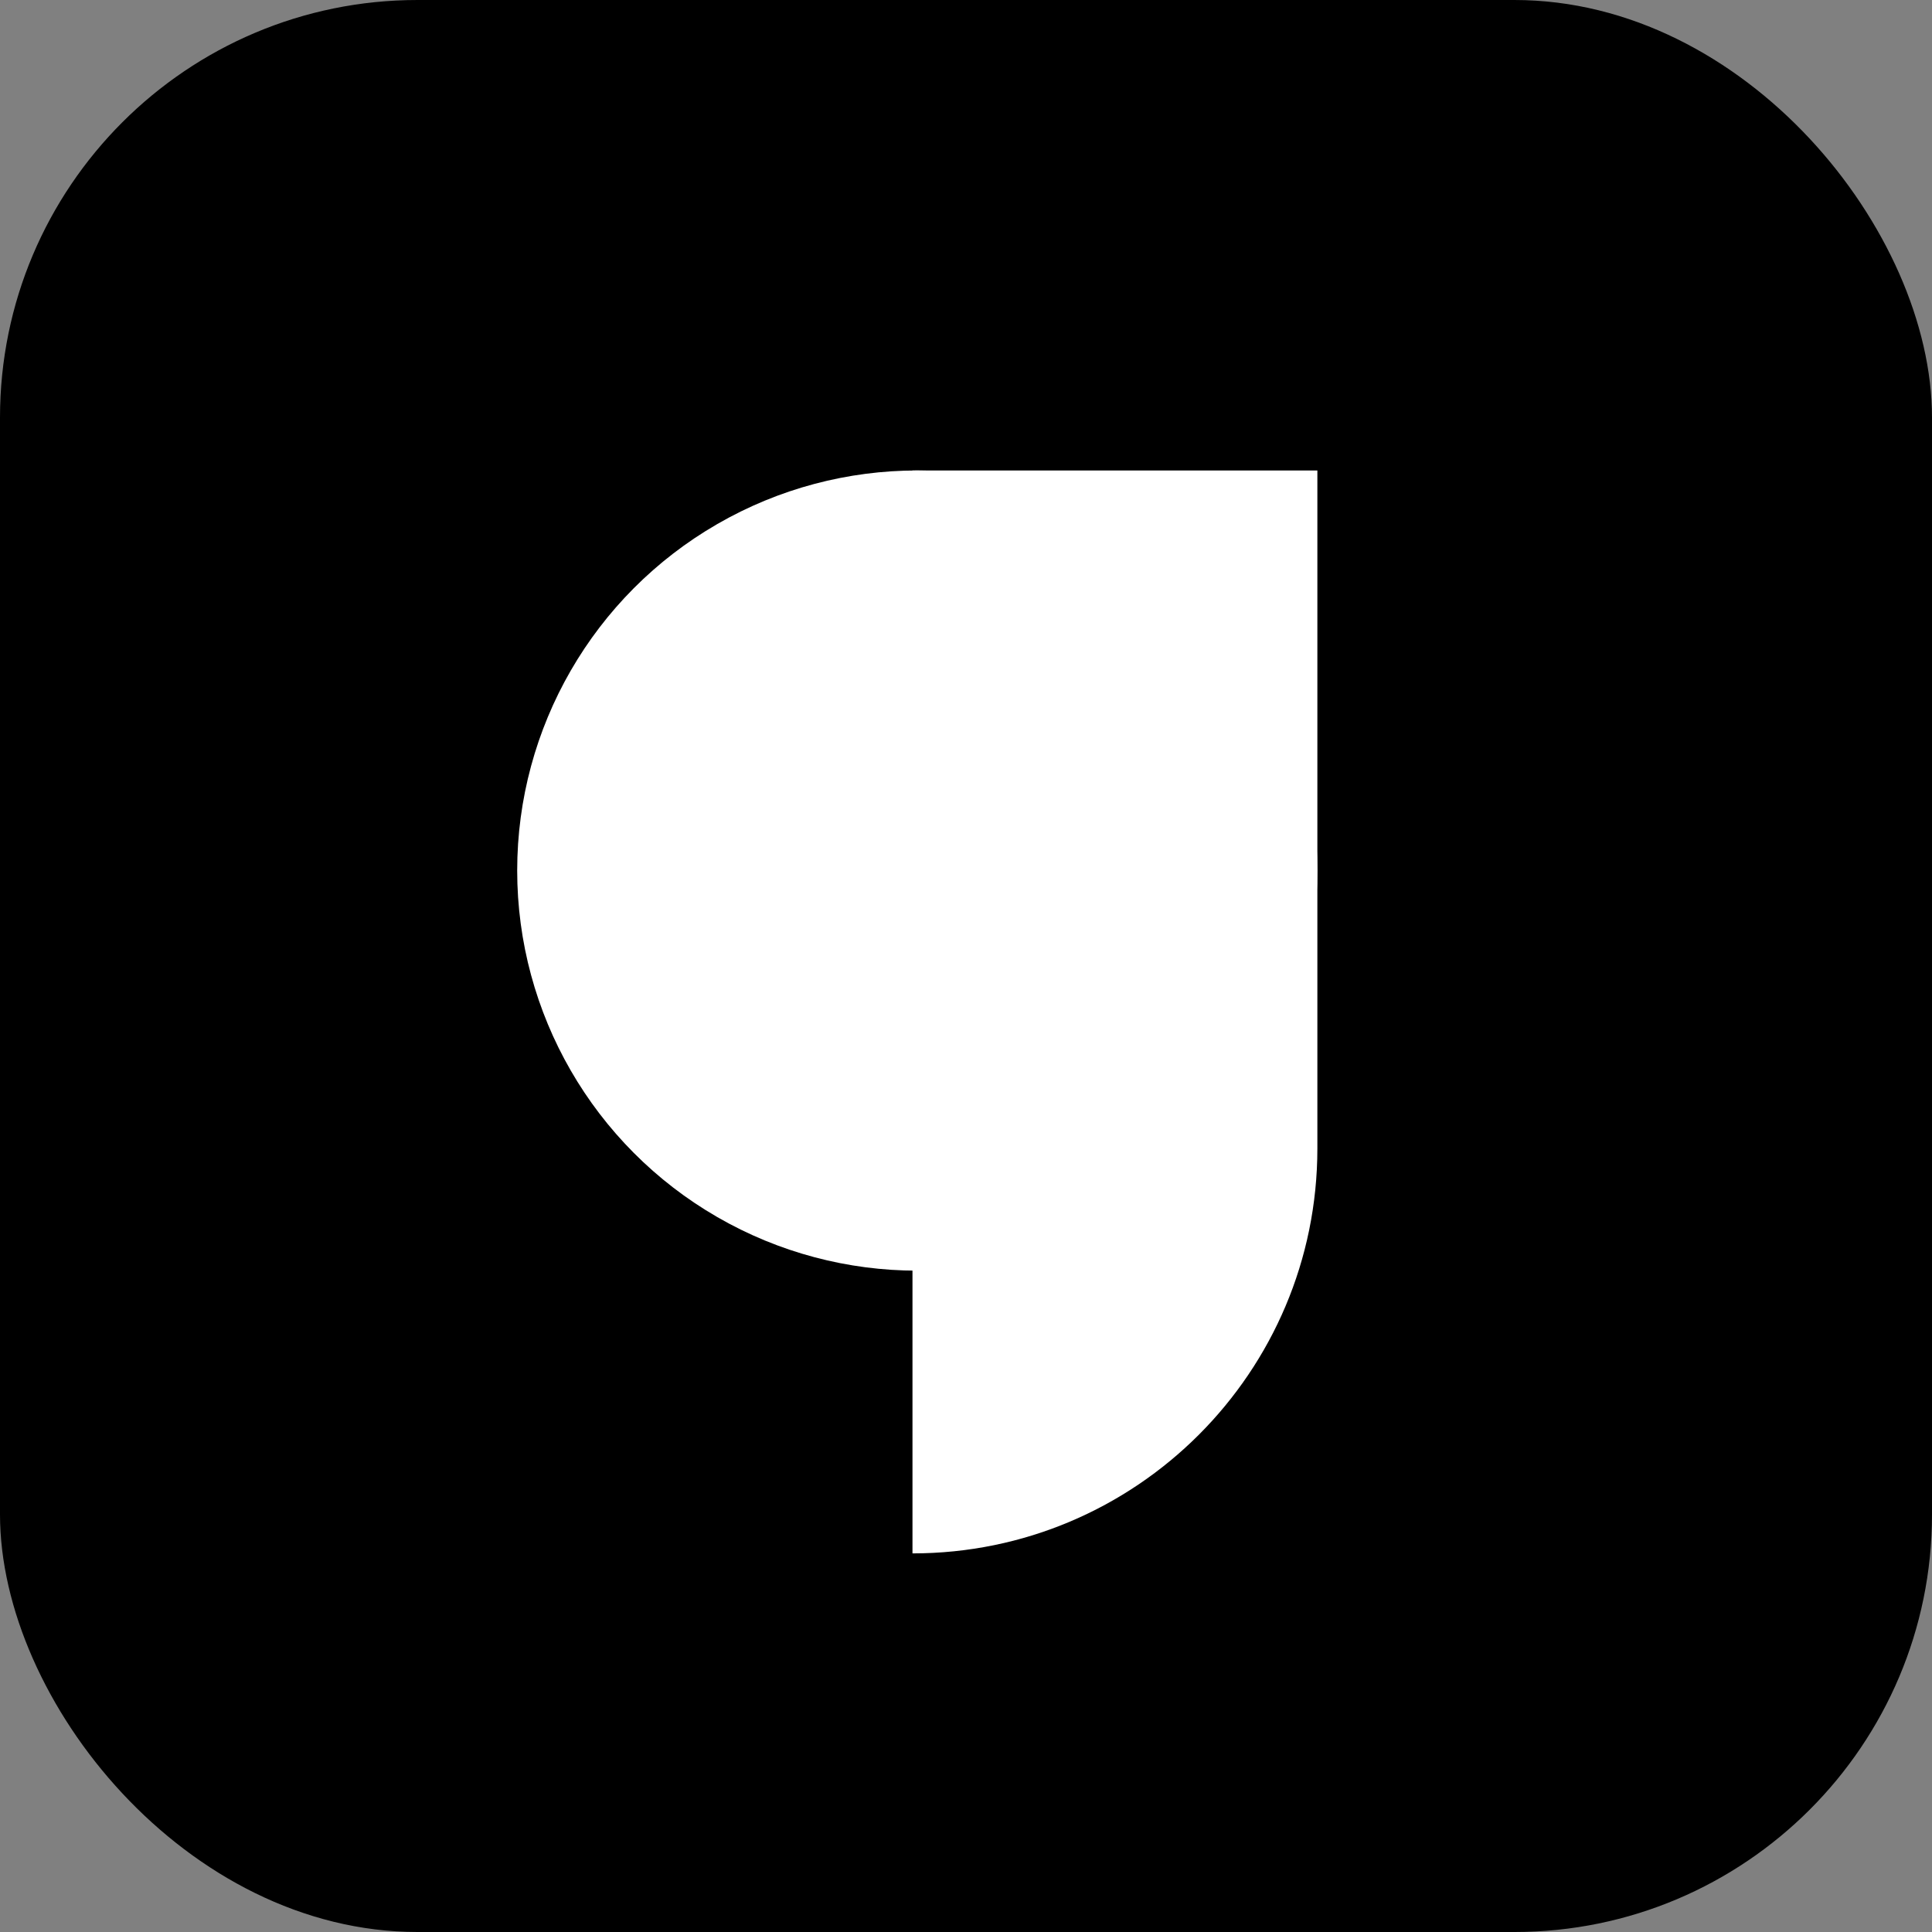
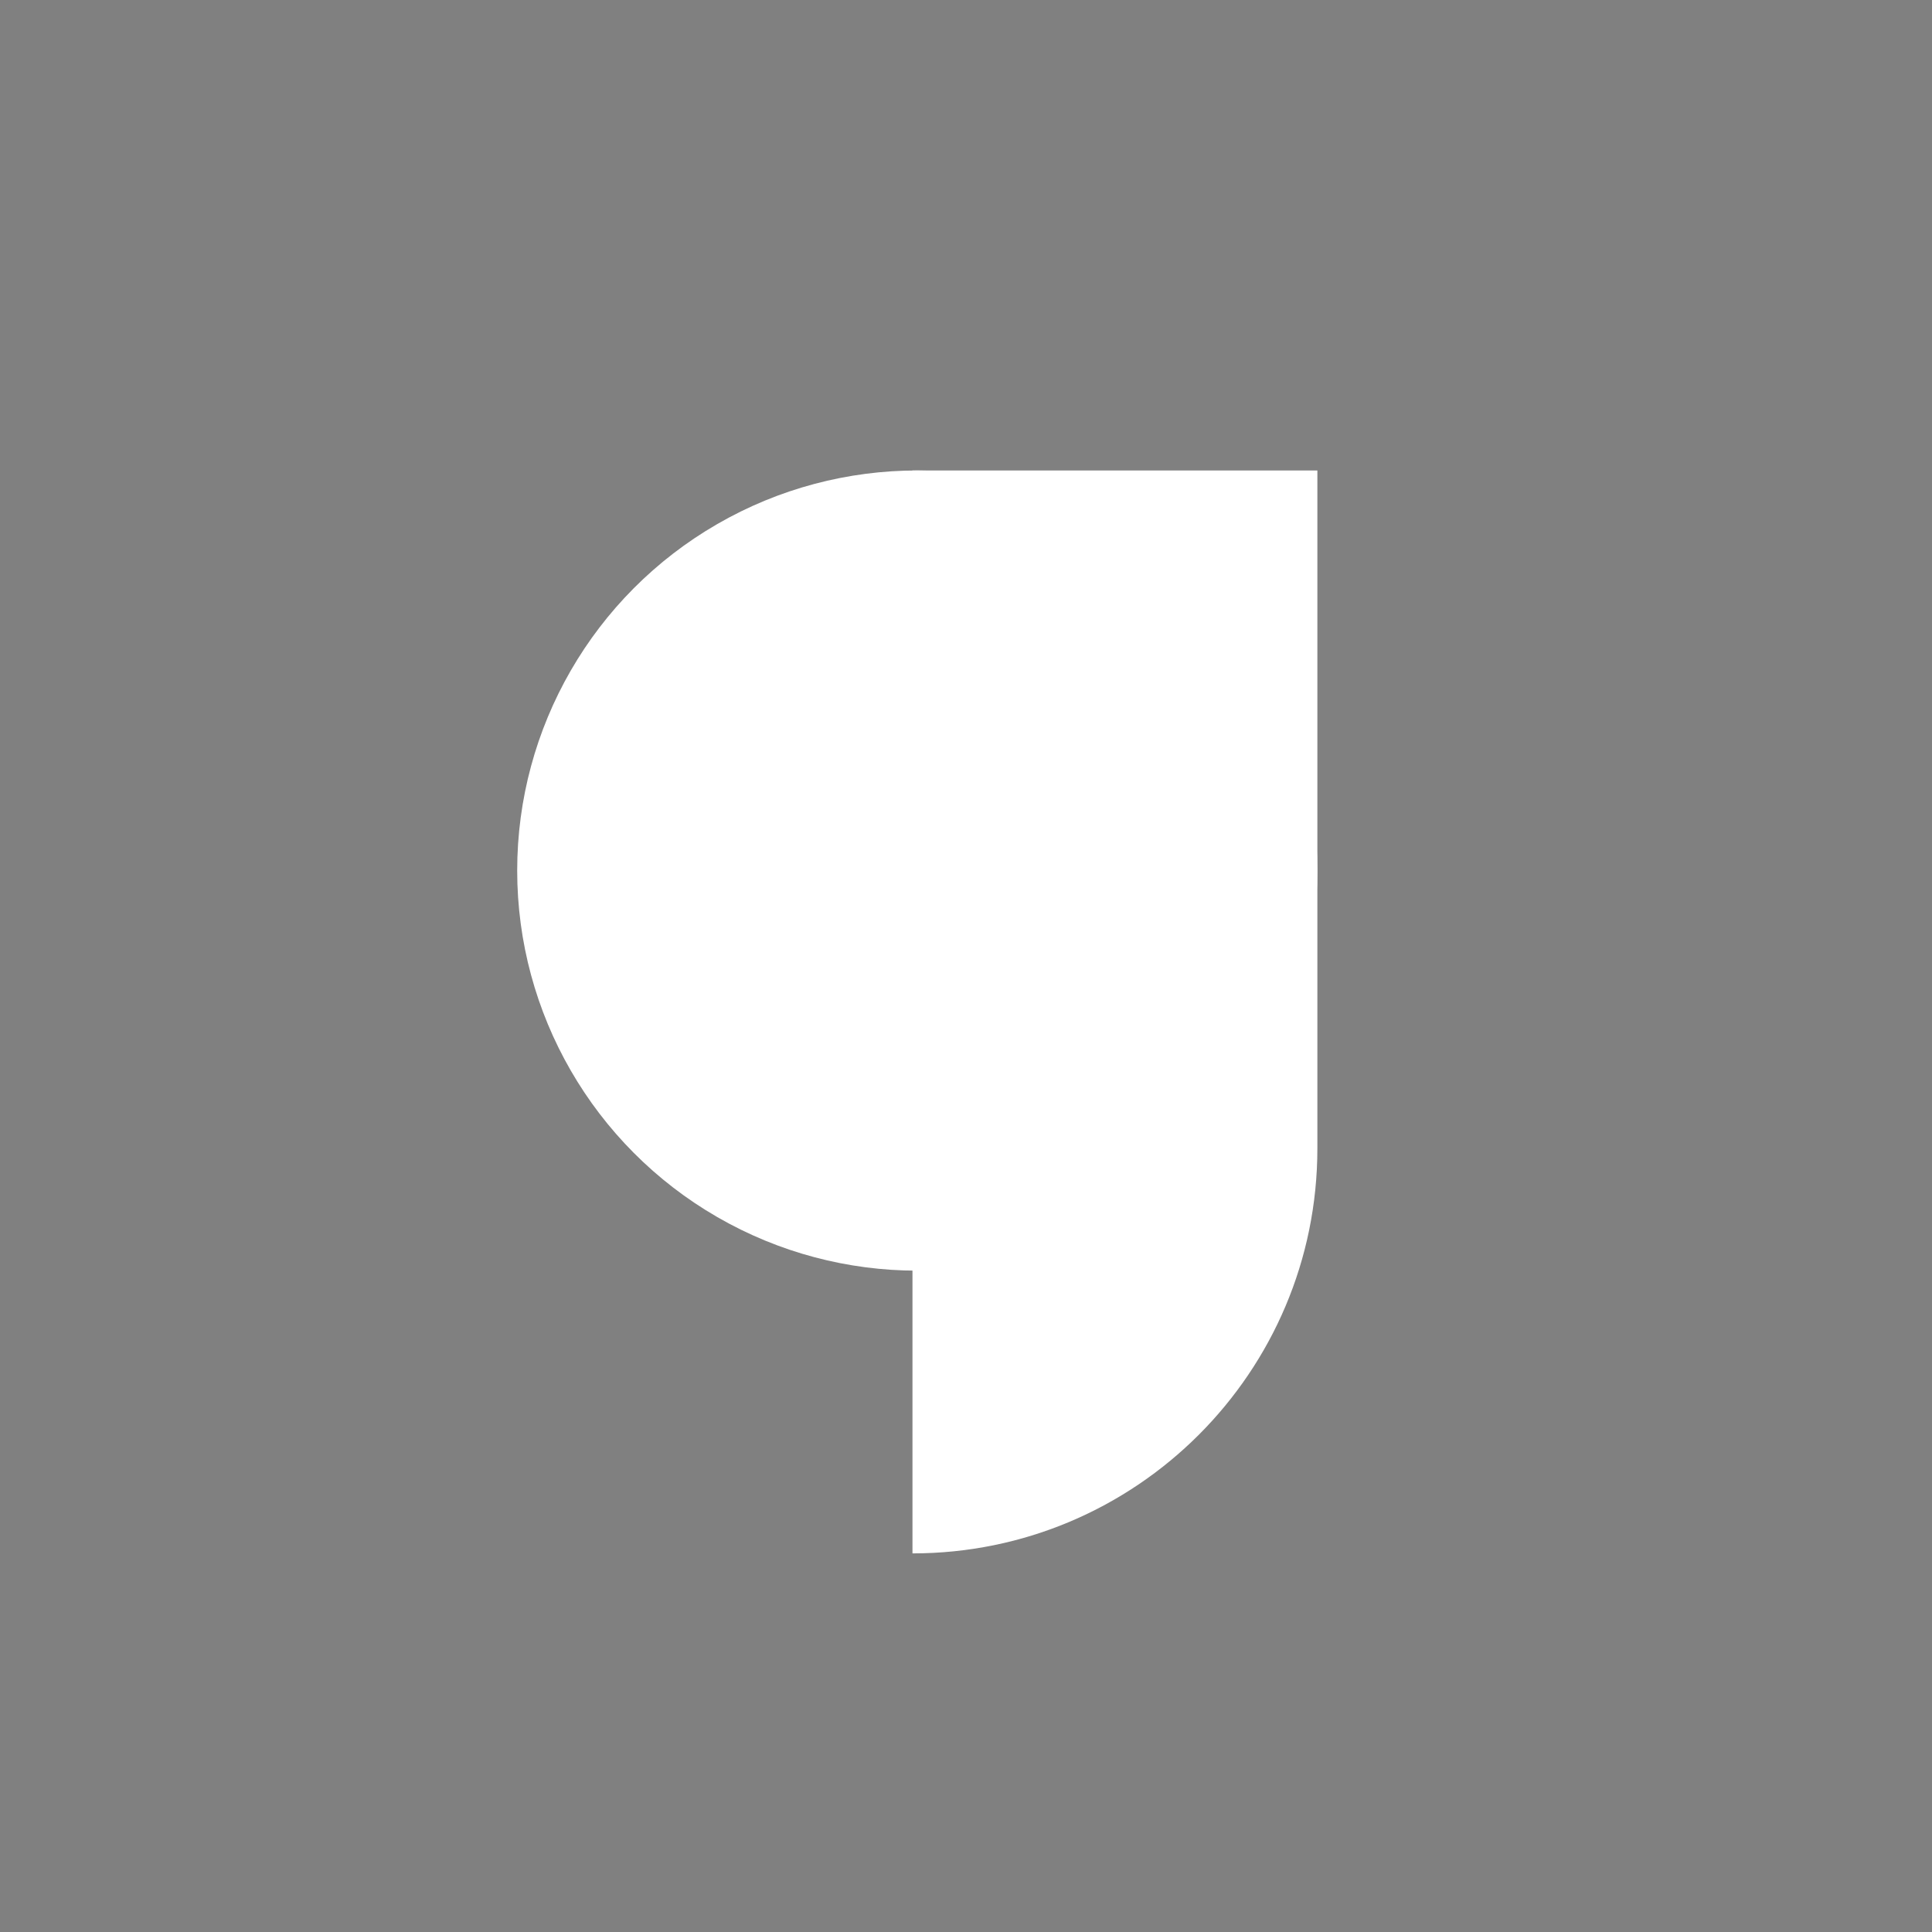
<svg xmlns="http://www.w3.org/2000/svg" width="694px" height="694px" viewBox="0 0 694 694" version="1.1">
  <rect x="0" y="0" width="694" height="694" fill="#808080" stroke="none" />
  <title>Black background</title>
  <g id="Logo" stroke="none" stroke-width="1" fill="none" fill-rule="evenodd">
    <g id="Desktop" transform="translate(-283, -2446)">
      <g id="Black-background" transform="translate(283, 2446)">
-         <rect id="Rectangle" fill="#000000" x="0" y="0" width="694" height="694" rx="150" />
        <path d="M327.774,169 L473.218,169 L473.218,412.556 C473.218,492.883 408.101,558 327.774,558 L327.774,558 L327.774,558 L327.774,169 Z" id="Rectangle" fill="#FFFFFF" />
        <circle id="Oval" fill="#FFFFFF" cx="329.5" cy="312.718" r="143.718" />
      </g>
    </g>
  </g>
</svg>